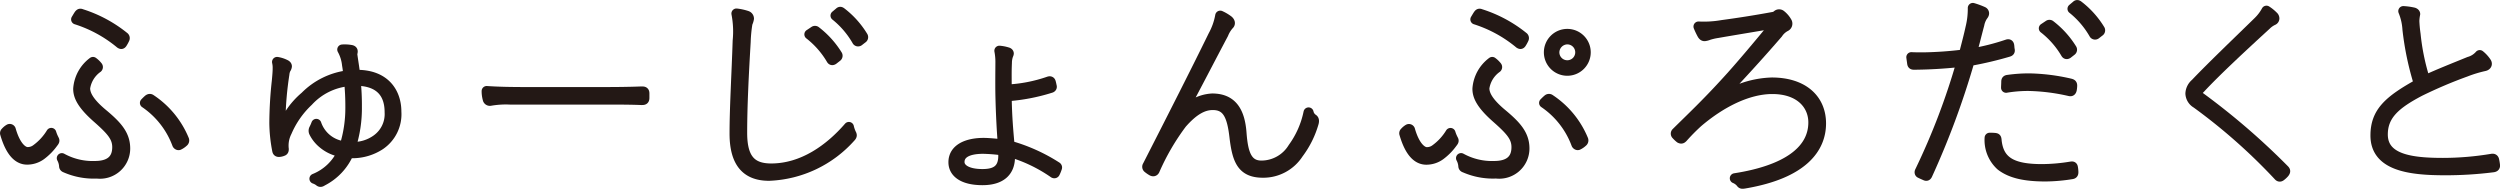
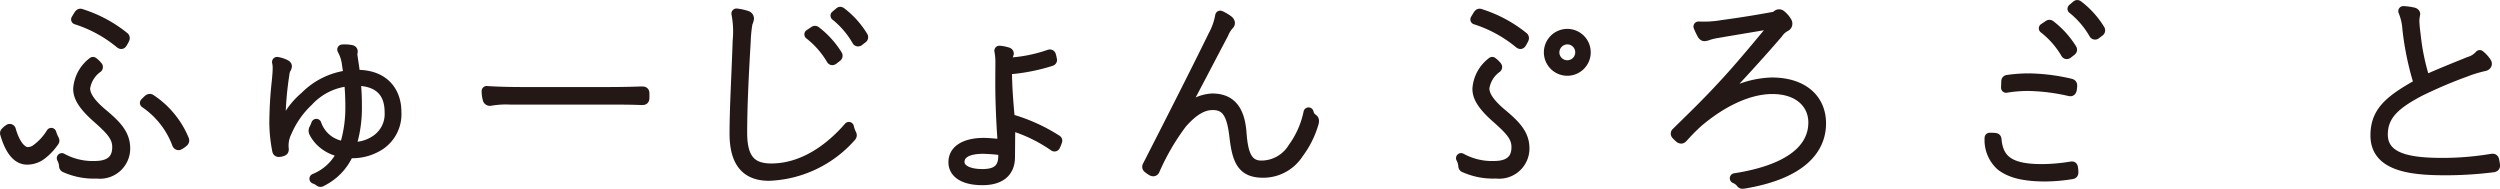
<svg xmlns="http://www.w3.org/2000/svg" viewBox="0 0 273.762 20.672">
  <defs>
    <style>.cls-1{fill:#231815;stroke:#231815;stroke-linecap:round;stroke-linejoin:round;stroke-width:1.106px;}</style>
  </defs>
  <g id="レイヤー_2" data-name="レイヤー 2">
    <g id="レイヤー_1-2" data-name="レイヤー 1">
      <path class="cls-1" d="M5.907,15.271c.045.09.045.09.045.136s-.045.113-.136.227A6.125,6.125,0,0,1,4.5,16.976a2.6,2.6,0,0,1-1.524.5c-.773,0-1.728-.5-2.411-2.843a.141.141,0,0,1,.045-.159,1.576,1.576,0,0,1,.41-.341.124.124,0,0,1,.159.068c.569,2,1.41,2.456,1.82,2.456a1.538,1.538,0,0,0,.955-.3,6.186,6.186,0,0,0,1.66-1.8A4.11,4.11,0,0,0,5.907,15.271Zm4.48,2.911c1.478,0,2.456-.569,2.456-2.07,0-1.115-.659-1.842-2.206-3.207-1.728-1.524-2.069-2.433-2.069-3.184a4.011,4.011,0,0,1,1.614-2.934,2.466,2.466,0,0,1,.5.478.111.111,0,0,1,0,.159A3.313,3.313,0,0,0,9.318,9.653c0,.637.342,1.478,1.888,2.775,1.614,1.341,2.5,2.319,2.5,3.843A2.757,2.757,0,0,1,10.615,19a7.689,7.689,0,0,1-3.435-.637c-.136-.045-.159-.113-.159-.2a2.129,2.129,0,0,0-.25-.842A7,7,0,0,0,10.387,18.182Zm-1.7-16.6c.068-.091.113-.091.227-.046a14.3,14.3,0,0,1,4.662,2.5.163.163,0,0,1,.068.205,3.607,3.607,0,0,1-.272.5c-.069.091-.091.091-.205.023A14.349,14.349,0,0,0,8.34,2.125C8.454,1.943,8.591,1.693,8.682,1.579Zm7.6,9.3a.175.175,0,0,1,.2-.023,9.786,9.786,0,0,1,3.662,4.435.2.2,0,0,1-.068.25,1.944,1.944,0,0,1-.5.341c-.068.023-.159-.045-.182-.114a9.383,9.383,0,0,0-3.525-4.5C15.982,11.154,16.164,10.972,16.278,10.881Z" />
      <path class="cls-1" d="M39.1,8.2c3.093,0,4.3,1.979,4.3,4.026a4.058,4.058,0,0,1-1.8,3.661,5.544,5.544,0,0,1-2.957.887,2.731,2.731,0,0,1-.455-.023,6.2,6.2,0,0,1-2.888,3.071c-.136.091-.227.136-.341.023a1.923,1.923,0,0,0-.523-.274,5.635,5.635,0,0,0,3.047-2.911,4.233,4.233,0,0,1-2.183-1,3.7,3.7,0,0,1-.91-1.16.409.409,0,0,1,0-.364,4.515,4.515,0,0,0,.25-.568,3.651,3.651,0,0,0,3.093,2.456,14.013,14.013,0,0,0,.637-4.23,28.12,28.12,0,0,0-.136-2.911,6.889,6.889,0,0,0-4.481,2.205,10.02,10.02,0,0,0-2.342,3.344,3.313,3.313,0,0,0-.341,1.888c0,.091,0,.159-.069.2a1.2,1.2,0,0,1-.454.114c-.091,0-.159-.023-.182-.137a16.4,16.4,0,0,1-.319-3.024,43.632,43.632,0,0,1,.273-4.617c.069-.728.091-1.046.091-1.342a2.813,2.813,0,0,0-.068-.728,3.058,3.058,0,0,1,.955.319c.069.045.114.09.114.159a.582.582,0,0,1-.114.273,1.7,1.7,0,0,0-.159.591,36.048,36.048,0,0,0-.432,5.208c0,.569,0,.91.023,1.3a8.541,8.541,0,0,1,2.683-4.07,7.99,7.99,0,0,1,4.754-2.32c-.046-.341-.091-.751-.159-1.137a4.431,4.431,0,0,0-.524-1.684,3.857,3.857,0,0,1,.932.046c.137.023.205.068.205.159s-.045.228-.045.3c0,.046.023.205.045.364.091.614.183,1.182.274,1.91Zm2.183,7.051a3.422,3.422,0,0,0,1.388-2.957c0-2.593-1.661-3.457-3.73-3.457a26.034,26.034,0,0,1,.136,2.866,13.838,13.838,0,0,1-.66,4.389A4.361,4.361,0,0,0,41.288,15.248Z" />
      <path class="cls-1" d="M55.864,10.9a9.949,9.949,0,0,0-2.183.136.236.236,0,0,1-.273-.2,3.218,3.218,0,0,1-.114-.864c1.342.091,2.8.114,4.412.114h7.687c1.434,0,3.094,0,4.868-.068.25,0,.3.022.3.227V10.7c0,.227-.045.25-.3.25-1.752-.068-3.457-.045-4.868-.045Z" />
      <path class="cls-1" d="M93.862,4.482a.132.132,0,0,0,.182.023l.386-.3a.149.149,0,0,0,.069-.2A9.582,9.582,0,0,0,92.11,1.344c-.068-.046-.113-.069-.181,0l-.433.364A9.7,9.7,0,0,1,93.862,4.482Z" />
      <path class="cls-1" d="M89.339,3.421A.142.142,0,0,0,89.18,3.4l-.546.364a9.689,9.689,0,0,1,2.411,2.752c.045.069.091.091.2.023l.409-.318a.144.144,0,0,0,.046-.182A9.763,9.763,0,0,0,89.339,3.421Z" />
      <path class="cls-1" d="M92.955,13.906c-2.047,2.365-5,4.548-8.506,4.548-2.183,0-3.183-1.069-3.183-3.911,0-2.957.181-6.482.386-9.962a15.286,15.286,0,0,1,.2-2.047,1.924,1.924,0,0,0,.159-.5.326.326,0,0,0-.227-.3,5.674,5.674,0,0,0-1.138-.25,10.306,10.306,0,0,1,.137,2.979c-.114,3.616-.341,7.3-.341,10.166,0,3.3,1.387,4.617,3.775,4.617a12.609,12.609,0,0,0,8.915-4.207c.091-.091.137-.16.137-.228a.319.319,0,0,0-.046-.136A3.5,3.5,0,0,1,92.955,13.906Z" />
-       <path class="cls-1" d="M110.594,17.2c0,1.592-1,2.524-3,2.524-2.183,0-3.184-.841-3.184-1.956,0-1.478,1.5-2.115,3.3-2.115.478,0,1.251.068,2.115.159-.113-1.251-.227-3.343-.272-5.435-.023-1.388,0-2.661,0-3.5a6.467,6.467,0,0,0-.114-1.319,4.027,4.027,0,0,1,.91.182c.068.023.113.068.113.114a.317.317,0,0,1-.045.136,2.556,2.556,0,0,0-.159.887c-.046,1-.023,1.638-.023,2.934a16.219,16.219,0,0,0,4.617-.887c.136-.045.182,0,.205.068.045.137.068.273.113.478.023.068-.022.136-.136.159a20.722,20.722,0,0,1-4.8.91c.023,2.228.182,3.866.318,5.413a19.012,19.012,0,0,1,5.163,2.319c.046.046.046.069,0,.182a3.342,3.342,0,0,1-.2.478c-.023.046-.068.046-.114.023a16.42,16.42,0,0,0-4.8-2.3Zm-.751-.728a18.033,18.033,0,0,0-2.183-.182c-1.66,0-2.593.5-2.593,1.455,0,.705.774,1.32,2.525,1.32,1.41,0,2.342-.478,2.274-2.161Z" />
+       <path class="cls-1" d="M110.594,17.2c0,1.592-1,2.524-3,2.524-2.183,0-3.184-.841-3.184-1.956,0-1.478,1.5-2.115,3.3-2.115.478,0,1.251.068,2.115.159-.113-1.251-.227-3.343-.272-5.435-.023-1.388,0-2.661,0-3.5a6.467,6.467,0,0,0-.114-1.319,4.027,4.027,0,0,1,.91.182c.068.023.113.068.113.114a.317.317,0,0,1-.045.136,2.556,2.556,0,0,0-.159.887a16.219,16.219,0,0,0,4.617-.887c.136-.045.182,0,.205.068.045.137.068.273.113.478.023.068-.022.136-.136.159a20.722,20.722,0,0,1-4.8.91c.023,2.228.182,3.866.318,5.413a19.012,19.012,0,0,1,5.163,2.319c.046.046.046.069,0,.182a3.342,3.342,0,0,1-.2.478c-.023.046-.068.046-.114.023a16.42,16.42,0,0,0-4.8-2.3Zm-.751-.728a18.033,18.033,0,0,0-2.183-.182c-1.66,0-2.593.5-2.593,1.455,0,.705.774,1.32,2.525,1.32,1.41,0,2.342-.478,2.274-2.161Z" />
      <path class="cls-1" d="M129.306,12.723a4.472,4.472,0,0,1,3.435-1.933c2.115,0,3.024,1.342,3.206,3.753.16,2.183.569,3.593,2.184,3.593a4.053,4.053,0,0,0,3.456-1.956,9.965,9.965,0,0,0,1.706-3.866,1.151,1.151,0,0,0,.5.727c.091.069.114.182.068.387a10.274,10.274,0,0,1-1.683,3.389,4.57,4.57,0,0,1-3.889,2.092c-2.365,0-2.82-1.478-3.116-4-.273-2.319-.819-3.411-2.365-3.411-1.046,0-2.092.546-3.389,2.024a25.465,25.465,0,0,0-2.979,5.117c-.068.137-.182.137-.3.068a3.271,3.271,0,0,1-.455-.318.174.174,0,0,1-.022-.227c2.706-5.3,5.367-10.53,7.186-14.26a7.135,7.135,0,0,0,.774-2.184,4.626,4.626,0,0,1,.887.524c.182.159.227.34.068.477a3.4,3.4,0,0,0-.614,1c-1.615,3.048-3.3,6.322-4.731,8.961Z" />
      <path class="cls-1" d="M171.615,7.743a2.013,2.013,0,1,0-2-2.025A2.01,2.01,0,0,0,171.615,7.743Zm0-3.435a1.422,1.422,0,1,1-1.41,1.41A1.448,1.448,0,0,1,171.615,4.308Z" />
      <path class="cls-1" d="M166.589,4.74a3.731,3.731,0,0,0,.273-.5.163.163,0,0,0-.068-.205,14.3,14.3,0,0,0-4.663-2.5c-.113-.045-.159-.045-.227.046-.091.114-.228.364-.341.546a14.335,14.335,0,0,1,4.821,2.638C166.5,4.831,166.521,4.831,166.589,4.74Z" />
      <path class="cls-1" d="M164.428,12.428c-1.546-1.3-1.887-2.138-1.887-2.775a3.311,3.311,0,0,1,1.364-2.229.109.109,0,0,0,0-.159,2.488,2.488,0,0,0-.5-.478,4.013,4.013,0,0,0-1.615,2.934c0,.751.341,1.66,2.07,3.184,1.546,1.365,2.206,2.092,2.206,3.207,0,1.5-.978,2.07-2.456,2.07a7.008,7.008,0,0,1-3.617-.865,2.134,2.134,0,0,1,.251.842c0,.091.022.159.159.2a7.684,7.684,0,0,0,3.434.637,2.757,2.757,0,0,0,3.093-2.729C166.93,14.747,166.043,13.769,164.428,12.428Z" />
-       <path class="cls-1" d="M158.834,14.565a6.185,6.185,0,0,1-1.661,1.8,1.534,1.534,0,0,1-.955.3c-.409,0-1.251-.454-1.819-2.456a.126.126,0,0,0-.16-.068,1.571,1.571,0,0,0-.409.341.141.141,0,0,0-.045.159c.682,2.343,1.637,2.843,2.41,2.843a2.6,2.6,0,0,0,1.524-.5,6.1,6.1,0,0,0,1.319-1.342c.091-.114.137-.182.137-.227s0-.046-.046-.136A4.111,4.111,0,0,1,158.834,14.565Z" />
-       <path class="cls-1" d="M169.705,10.858a.177.177,0,0,0-.205.023c-.114.091-.3.273-.409.387a9.389,9.389,0,0,1,3.525,4.5c.023.069.114.137.182.114a1.939,1.939,0,0,0,.5-.341.2.2,0,0,0,.068-.25A9.79,9.79,0,0,0,169.705,10.858Z" />
      <path class="cls-1" d="M187.9,11.222a10.619,10.619,0,0,1,6.118-2.183c3.434,0,5.39,1.819,5.39,4.48S197.5,19,191.043,20.092c-.274.045-.319.045-.41-.091a1.7,1.7,0,0,0-.659-.478c5.572-.864,8.6-2.979,8.6-6.117,0-1.934-1.478-3.662-4.5-3.662-2.706,0-5.663,1.524-8.165,3.662a22.058,22.058,0,0,0-1.637,1.66c-.114.113-.159.136-.3.068a3.131,3.131,0,0,1-.409-.387.15.15,0,0,1,0-.227c1.683-1.661,3.275-3.161,5.413-5.5,1.432-1.547,3.479-3.98,5.549-6.5-2.252.387-4.5.751-6.459,1.092a6.266,6.266,0,0,0-.978.228,1.537,1.537,0,0,1-.432.114c-.091,0-.159-.046-.25-.183a7.789,7.789,0,0,1-.41-.864,11.7,11.7,0,0,0,2.593-.159c1.524-.205,3.48-.5,5.572-.887a.849.849,0,0,0,.478-.228.306.306,0,0,1,.364,0,2.594,2.594,0,0,1,.682.8.346.346,0,0,1-.182.478,2.267,2.267,0,0,0-.819.751c-1.91,2.206-3.638,4.116-6.823,7.505Z" />
      <path class="cls-1" d="M224.518,2.762a.139.139,0,0,0-.159-.023l-.546.364a9.686,9.686,0,0,1,2.41,2.752c.046.068.092.091.2.023l.409-.319a.142.142,0,0,0,.046-.182A9.755,9.755,0,0,0,224.518,2.762Z" />
      <path class="cls-1" d="M229.318,3.735a.134.134,0,0,0,.182.023l.386-.3a.15.15,0,0,0,.068-.205A9.576,9.576,0,0,0,227.567.6c-.068-.045-.114-.068-.182,0l-.433.364A9.707,9.707,0,0,1,229.318,3.735Z" />
      <path class="cls-1" d="M219.7,8.97c0,.16-.022.478-.022.637a14.687,14.687,0,0,1,2.433-.2,22,22,0,0,1,4.526.568c.113.023.182.023.227-.159a2.755,2.755,0,0,0,.046-.432c0-.16-.046-.182-.205-.228a21.4,21.4,0,0,0-4.48-.568,16.454,16.454,0,0,0-2.32.159C219.719,8.766,219.7,8.811,219.7,8.97Z" />
      <path class="cls-1" d="M226.746,18.25a19.9,19.9,0,0,1-3.138.272c-3.3,0-4.776-.841-4.981-3.229-.022-.159-.045-.159-.159-.182a5.078,5.078,0,0,0-.591-.023,3.772,3.772,0,0,0,1.228,3.048c1.114.864,2.706,1.183,4.889,1.183a18.726,18.726,0,0,0,2.866-.25c.159-.023.182-.069.182-.228a3.173,3.173,0,0,0-.045-.455C226.974,18.2,226.928,18.227,226.746,18.25Z" />
-       <path class="cls-1" d="M220.06,5.4c-.023-.114-.023-.3-.045-.409-.023-.16-.091-.16-.228-.114a25.023,25.023,0,0,1-3.889.978c.319-1.092.546-2.07.842-3.162a2.624,2.624,0,0,1,.341-.887c.091-.136.182-.227.182-.341a.2.2,0,0,0-.114-.181,8.542,8.542,0,0,0-1.114-.41,8.64,8.64,0,0,1-.251,2.161c-.182.841-.364,1.523-.727,2.934a40.133,40.133,0,0,1-4.481.318c-.409,0-.887,0-1.273-.023.023.182.068.478.091.66.023.159.068.159.273.159a49.784,49.784,0,0,0,5.14-.318,74.56,74.56,0,0,1-4.572,12.008c-.045.091-.022.159.023.182.182.091.387.182.546.25.136.068.182.068.25-.068a90,90,0,0,0,4.617-12.463,39.283,39.283,0,0,0,4.253-1C220.083,5.627,220.106,5.582,220.06,5.4Z" />
-       <path class="cls-1" d="M248.938,1.784a.316.316,0,0,1,.114.227.219.219,0,0,1-.137.205,2.629,2.629,0,0,0-.75.523c-2.479,2.274-5.481,5.049-7.21,6.914-.227.227-.341.386-.341.568s.114.3.319.433a76.793,76.793,0,0,1,9.188,7.914c.136.136.159.182.023.364a2.564,2.564,0,0,1-.365.341c-.113.091-.182.091-.295-.045a62.728,62.728,0,0,0-8.961-7.915,1.308,1.308,0,0,1-.659-1.069,1.525,1.525,0,0,1,.545-1.092c1.82-1.91,4.8-4.753,6.869-6.777a4.968,4.968,0,0,0,.91-1.2A4.322,4.322,0,0,1,248.938,1.784Z" />
      <path class="cls-1" d="M264.288,1.374c.091.023.182.091.182.159a4.465,4.465,0,0,0-.091.774,14.21,14.21,0,0,0,.137,1.455,24.565,24.565,0,0,0,1.046,5.027c1.478-.683,3.207-1.365,4.821-2.024a2.381,2.381,0,0,0,1.16-.728,3.432,3.432,0,0,1,.728.8c.114.182.023.363-.273.409a13.857,13.857,0,0,0-2,.614,49.872,49.872,0,0,0-5.026,2.138c-2.592,1.365-4.048,2.57-4.048,4.73,0,2.73,3.184,3.116,6.6,3.116a32.788,32.788,0,0,0,5.367-.455c.159-.022.2.046.227.137a5.131,5.131,0,0,1,.091.546c.023.159-.022.227-.273.25a41.445,41.445,0,0,1-5.208.318c-3.8,0-7.6-.454-7.6-3.8,0-2.57,1.478-3.844,4.754-5.663a31.757,31.757,0,0,1-1.251-5.958,6.216,6.216,0,0,0-.455-2A6.583,6.583,0,0,1,264.288,1.374Z" />
    </g>
  </g>
</svg>